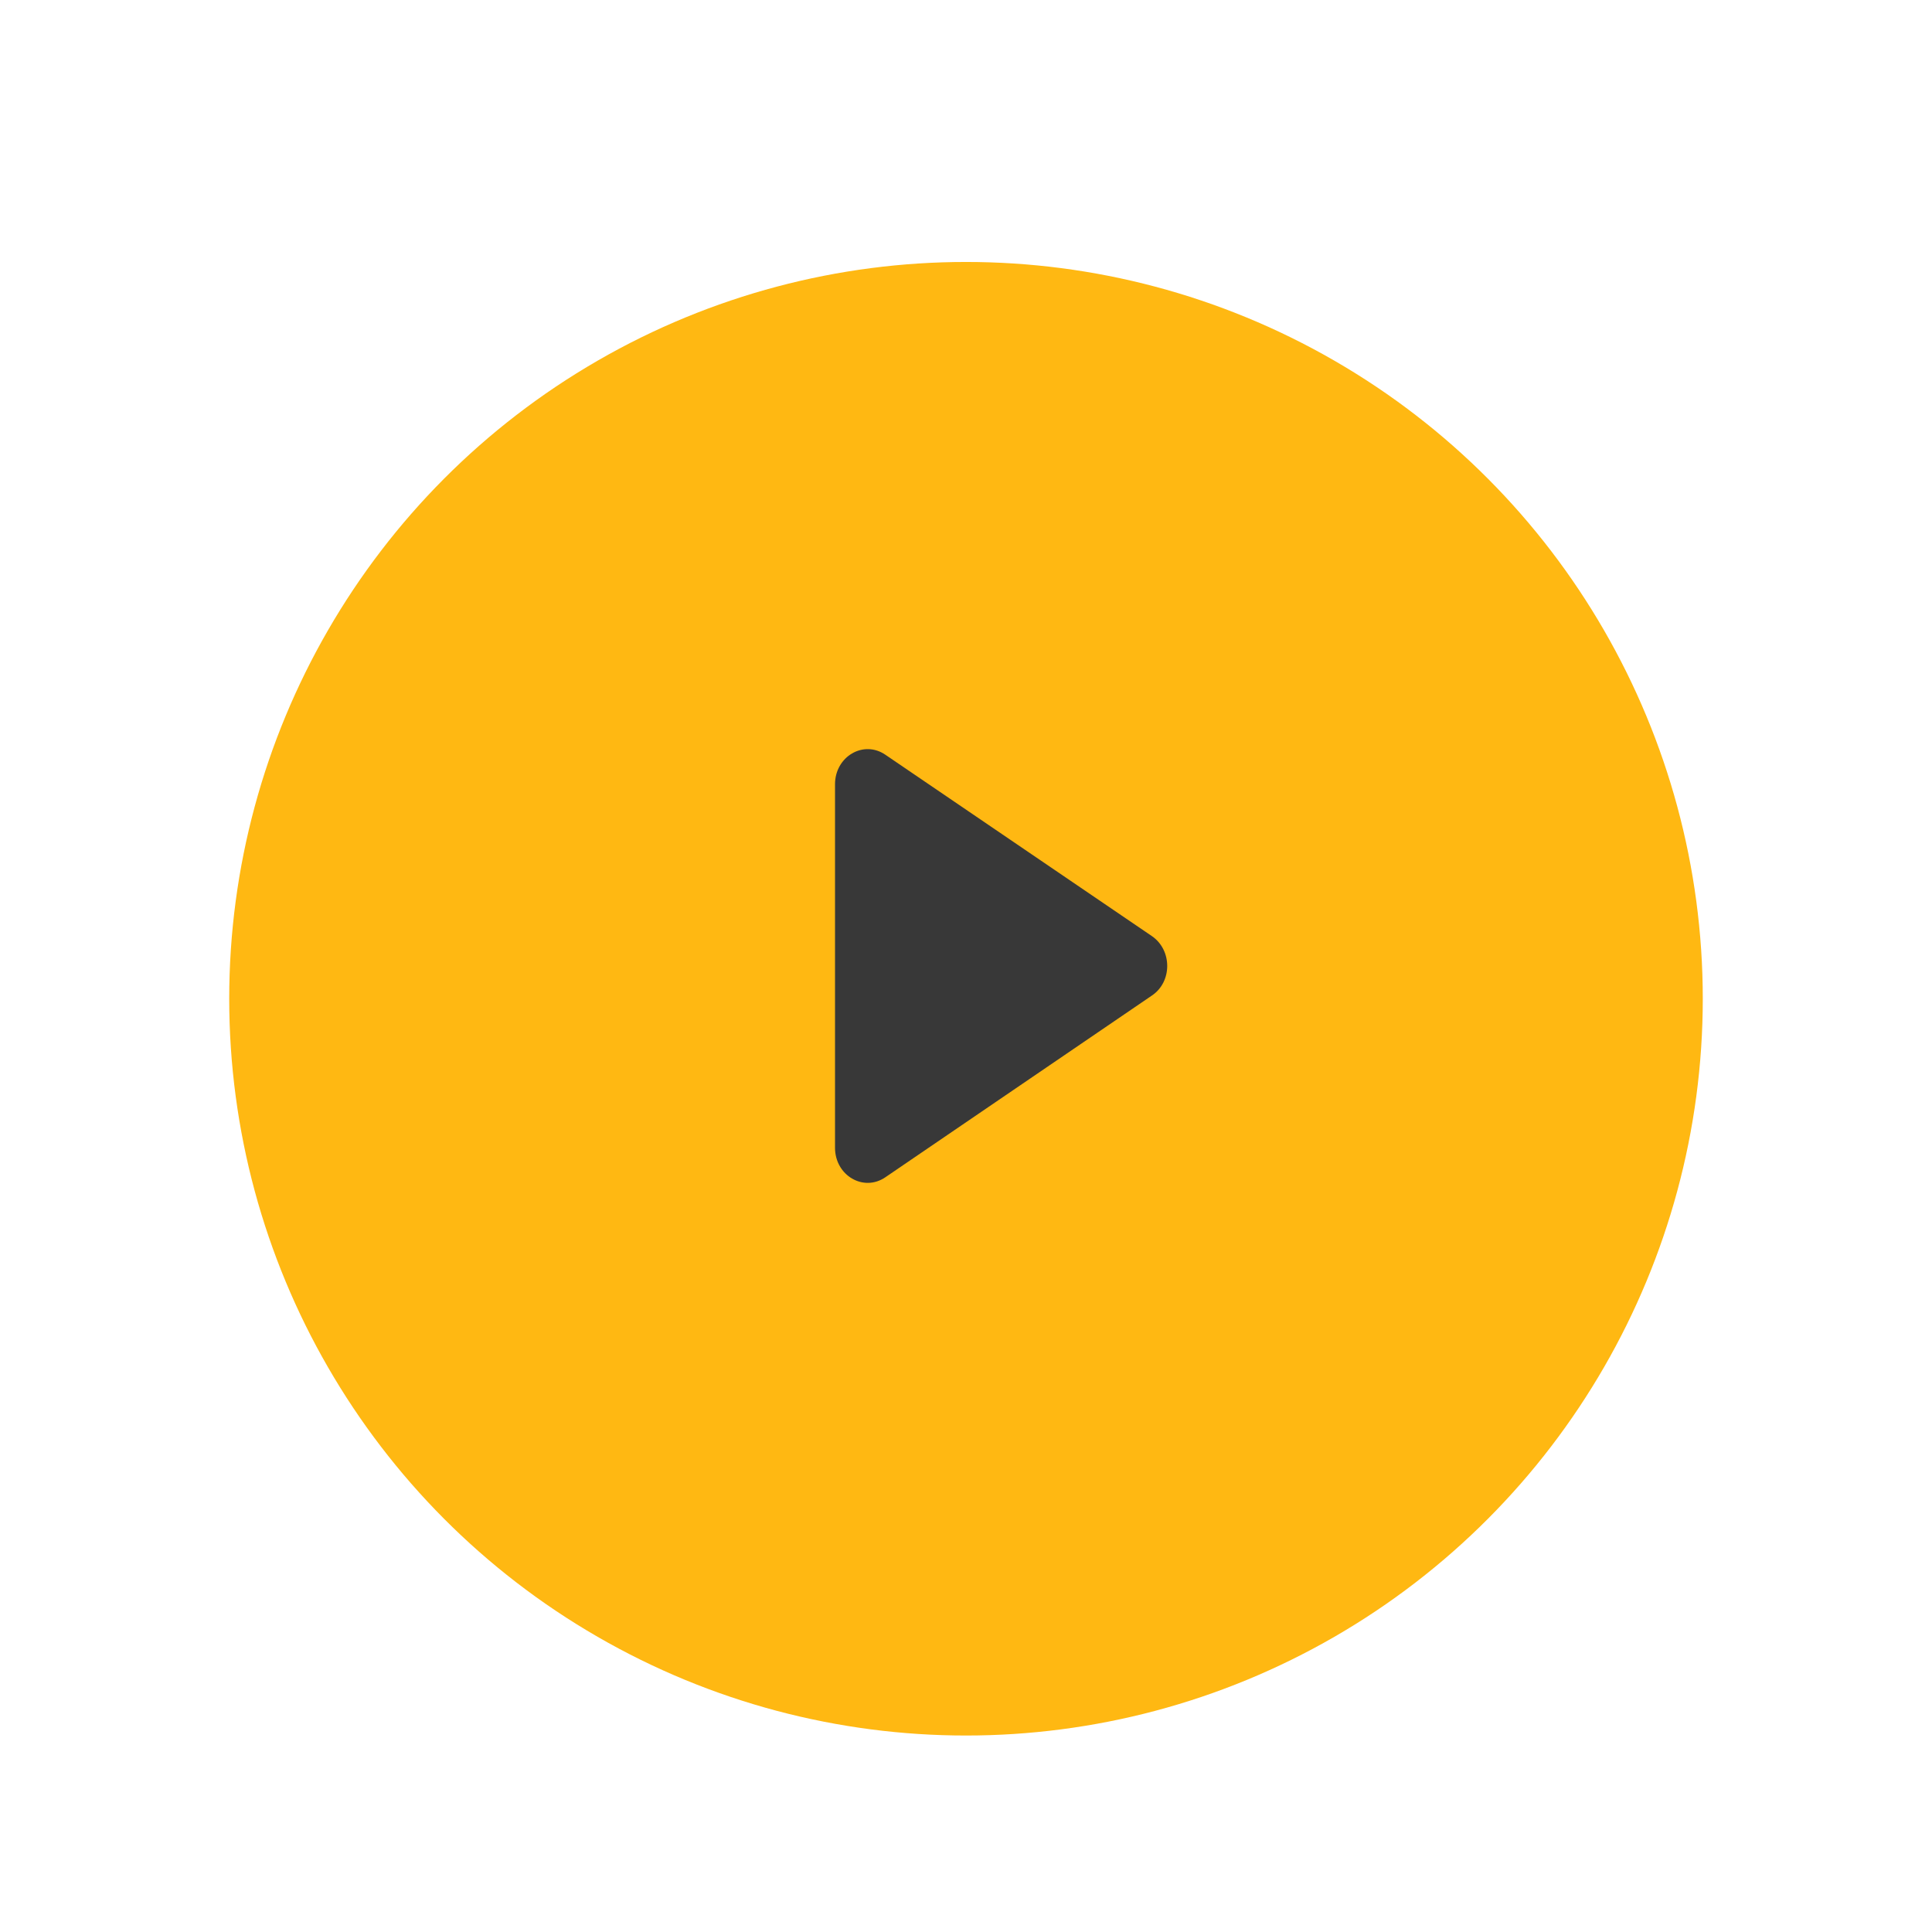
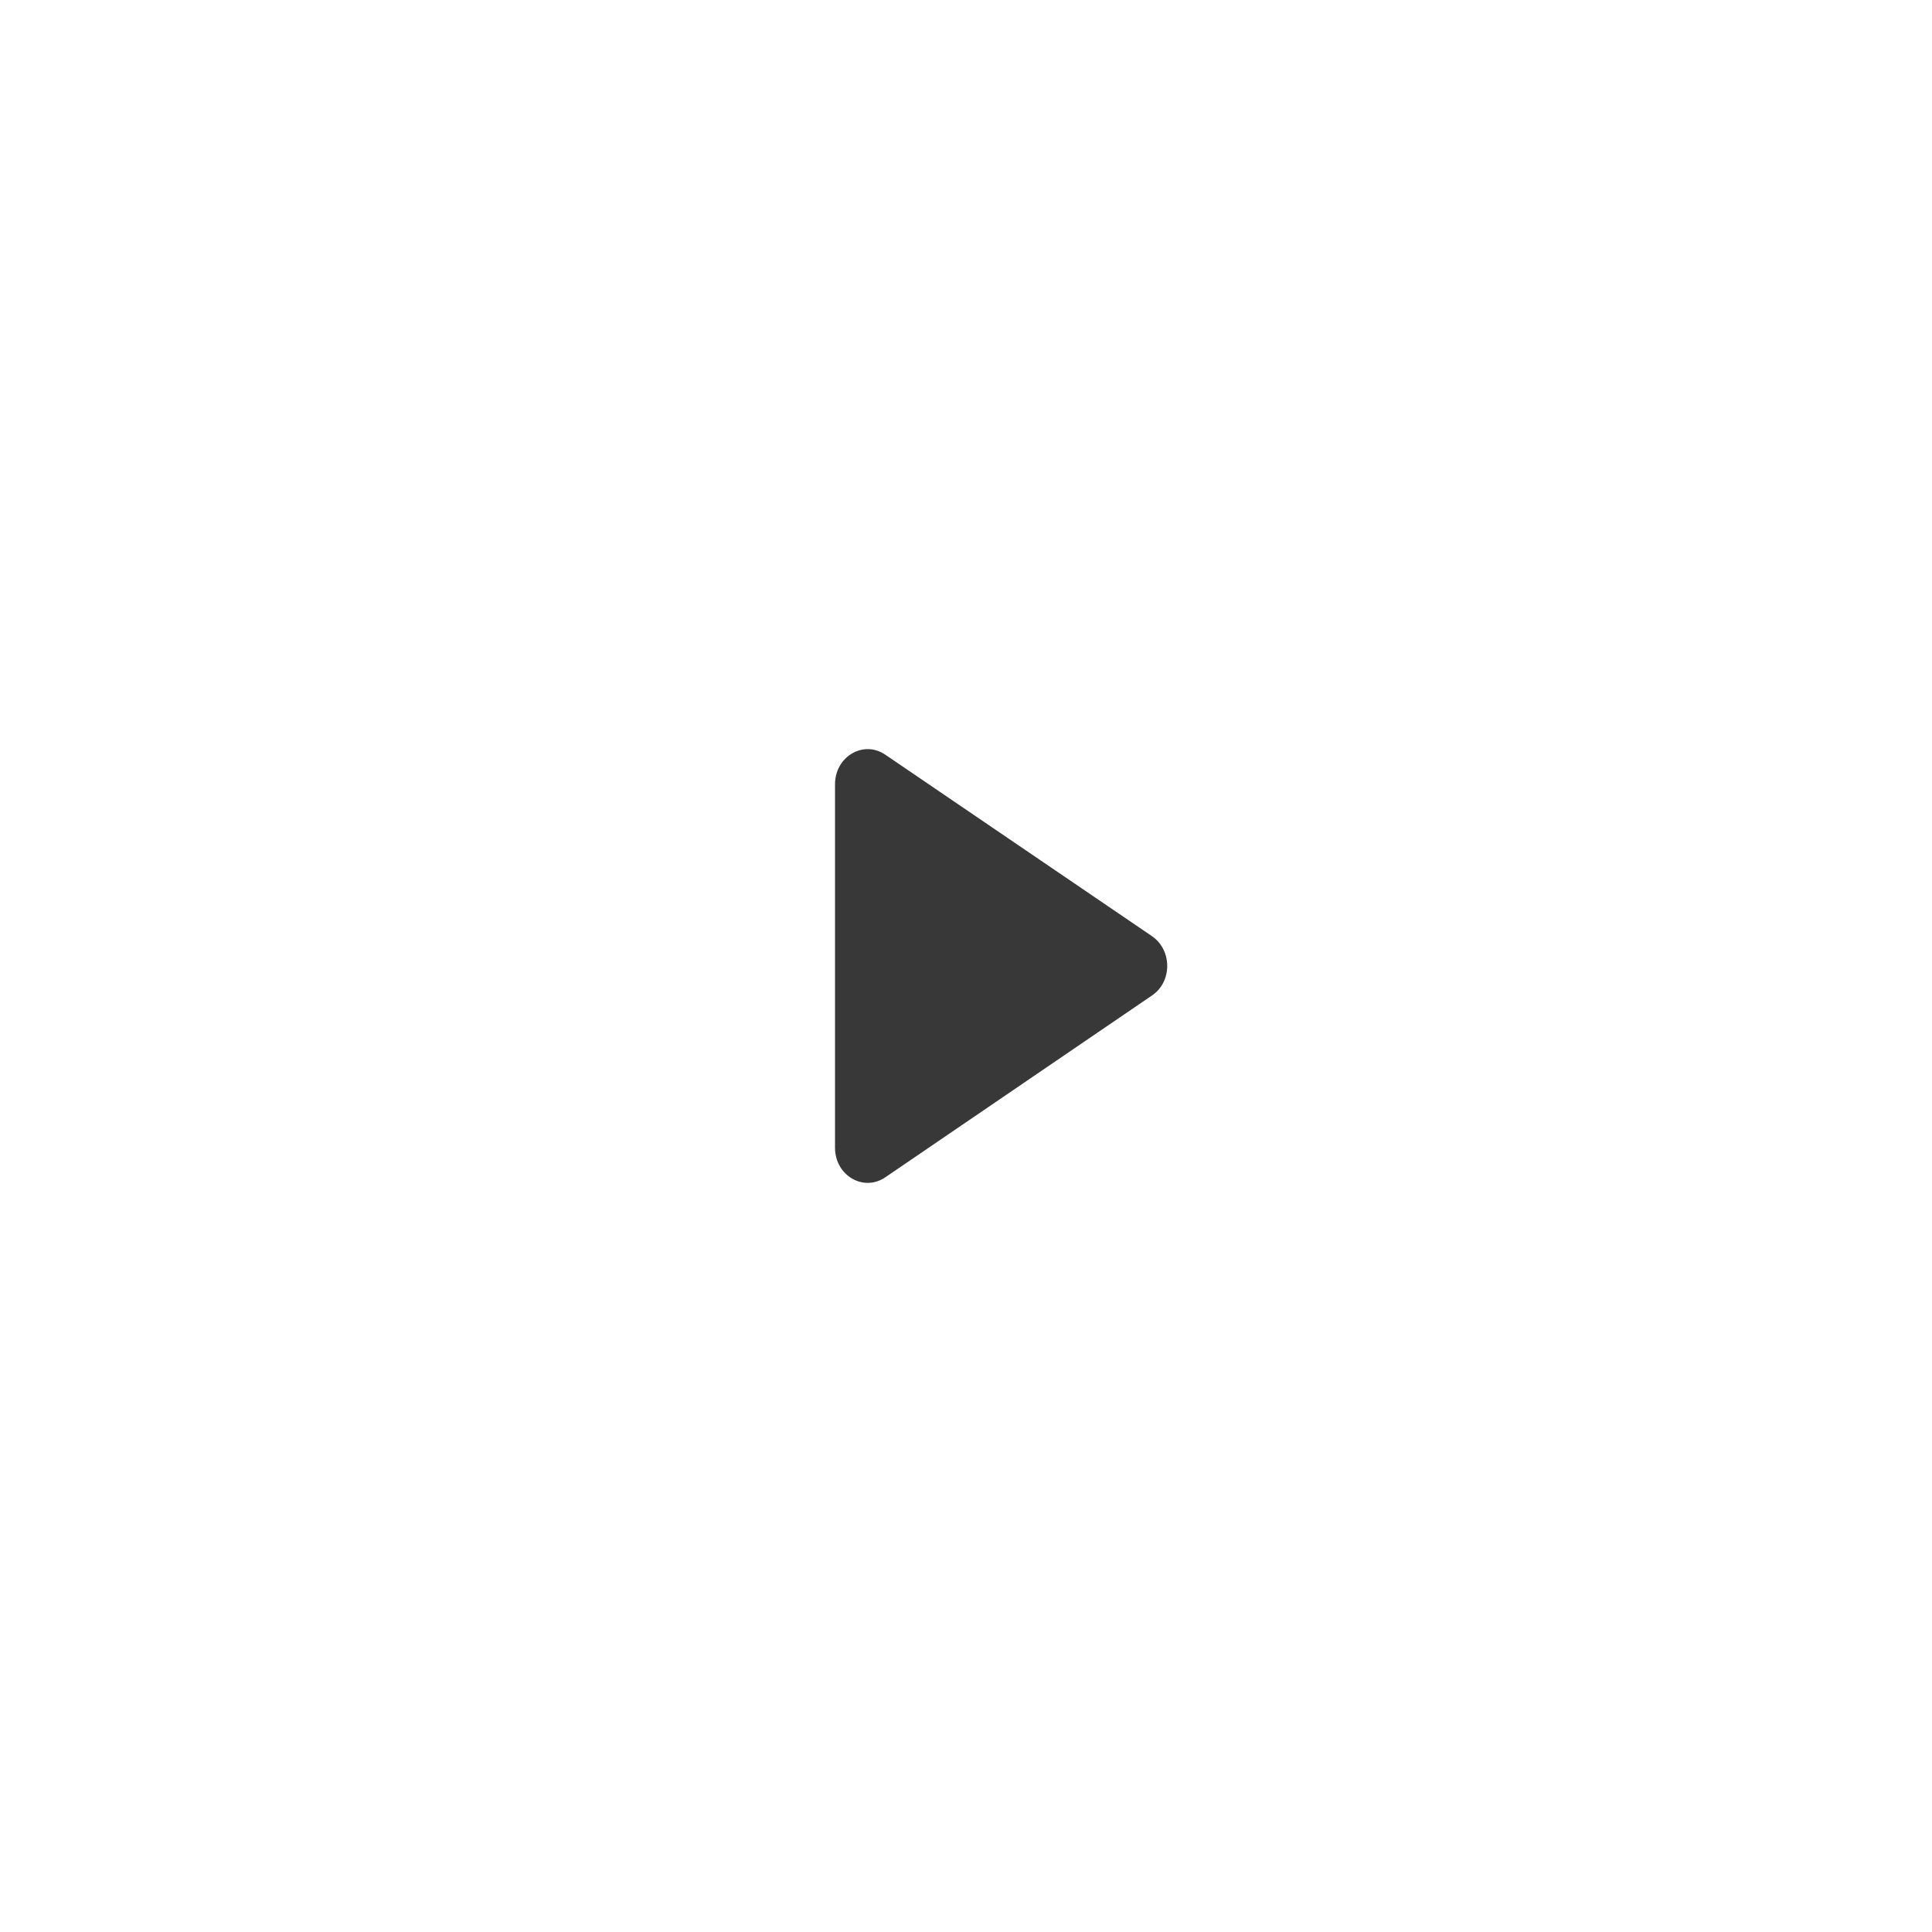
<svg xmlns="http://www.w3.org/2000/svg" width="236" height="236" viewBox="0 0 236 236" fill="none">
  <g filter="url(#filter0_df_37_11)">
-     <circle cx="118" cy="118" r="90" fill="#FFB812" />
-   </g>
+     </g>
  <g clip-path="url(#clip0_37_11)">
-     <path fill-rule="evenodd" clip-rule="evenodd" d="M102 95.8V140.2C102 143.586 105.48 145.643 108.16 143.8L140.72 121.6C143.2 119.929 143.2 116.071 140.72 114.357L108.16 92.2C105.48 90.357 102 92.414 102 95.8Z" fill="#383838" />
+     <path fill-rule="evenodd" clip-rule="evenodd" d="M102 95.8V140.2C102 143.586 105.48 145.643 108.16 143.8L140.72 121.6C143.2 119.929 143.2 116.071 140.72 114.357L108.16 92.2C105.48 90.357 102 92.414 102 95.8" fill="#383838" />
  </g>
  <defs>
    <filter id="filter0_df_37_11" x="0" y="0" width="236" height="236" filterUnits="userSpaceOnUse" color-interpolation-filters="sRGB">
      <feFlood flood-opacity="0" result="BackgroundImageFix" />
      <feColorMatrix in="SourceAlpha" type="matrix" values="0 0 0 0 0 0 0 0 0 0 0 0 0 0 0 0 0 0 127 0" result="hardAlpha" />
      <feOffset dy="4" />
      <feGaussianBlur stdDeviation="2" />
      <feComposite in2="hardAlpha" operator="out" />
      <feColorMatrix type="matrix" values="0 0 0 0 0 0 0 0 0 0 0 0 0 0 0 0 0 0 0.25 0" />
      <feBlend mode="normal" in2="BackgroundImageFix" result="effect1_dropShadow_37_11" />
      <feBlend mode="normal" in="SourceGraphic" in2="effect1_dropShadow_37_11" result="shape" />
      <feGaussianBlur stdDeviation="14" result="effect2_foregroundBlur_37_11" />
    </filter>
    <clipPath id="clip0_37_11">
      <rect width="44" height="60" fill="white" transform="translate(102 88)" />
    </clipPath>
  </defs>
</svg>